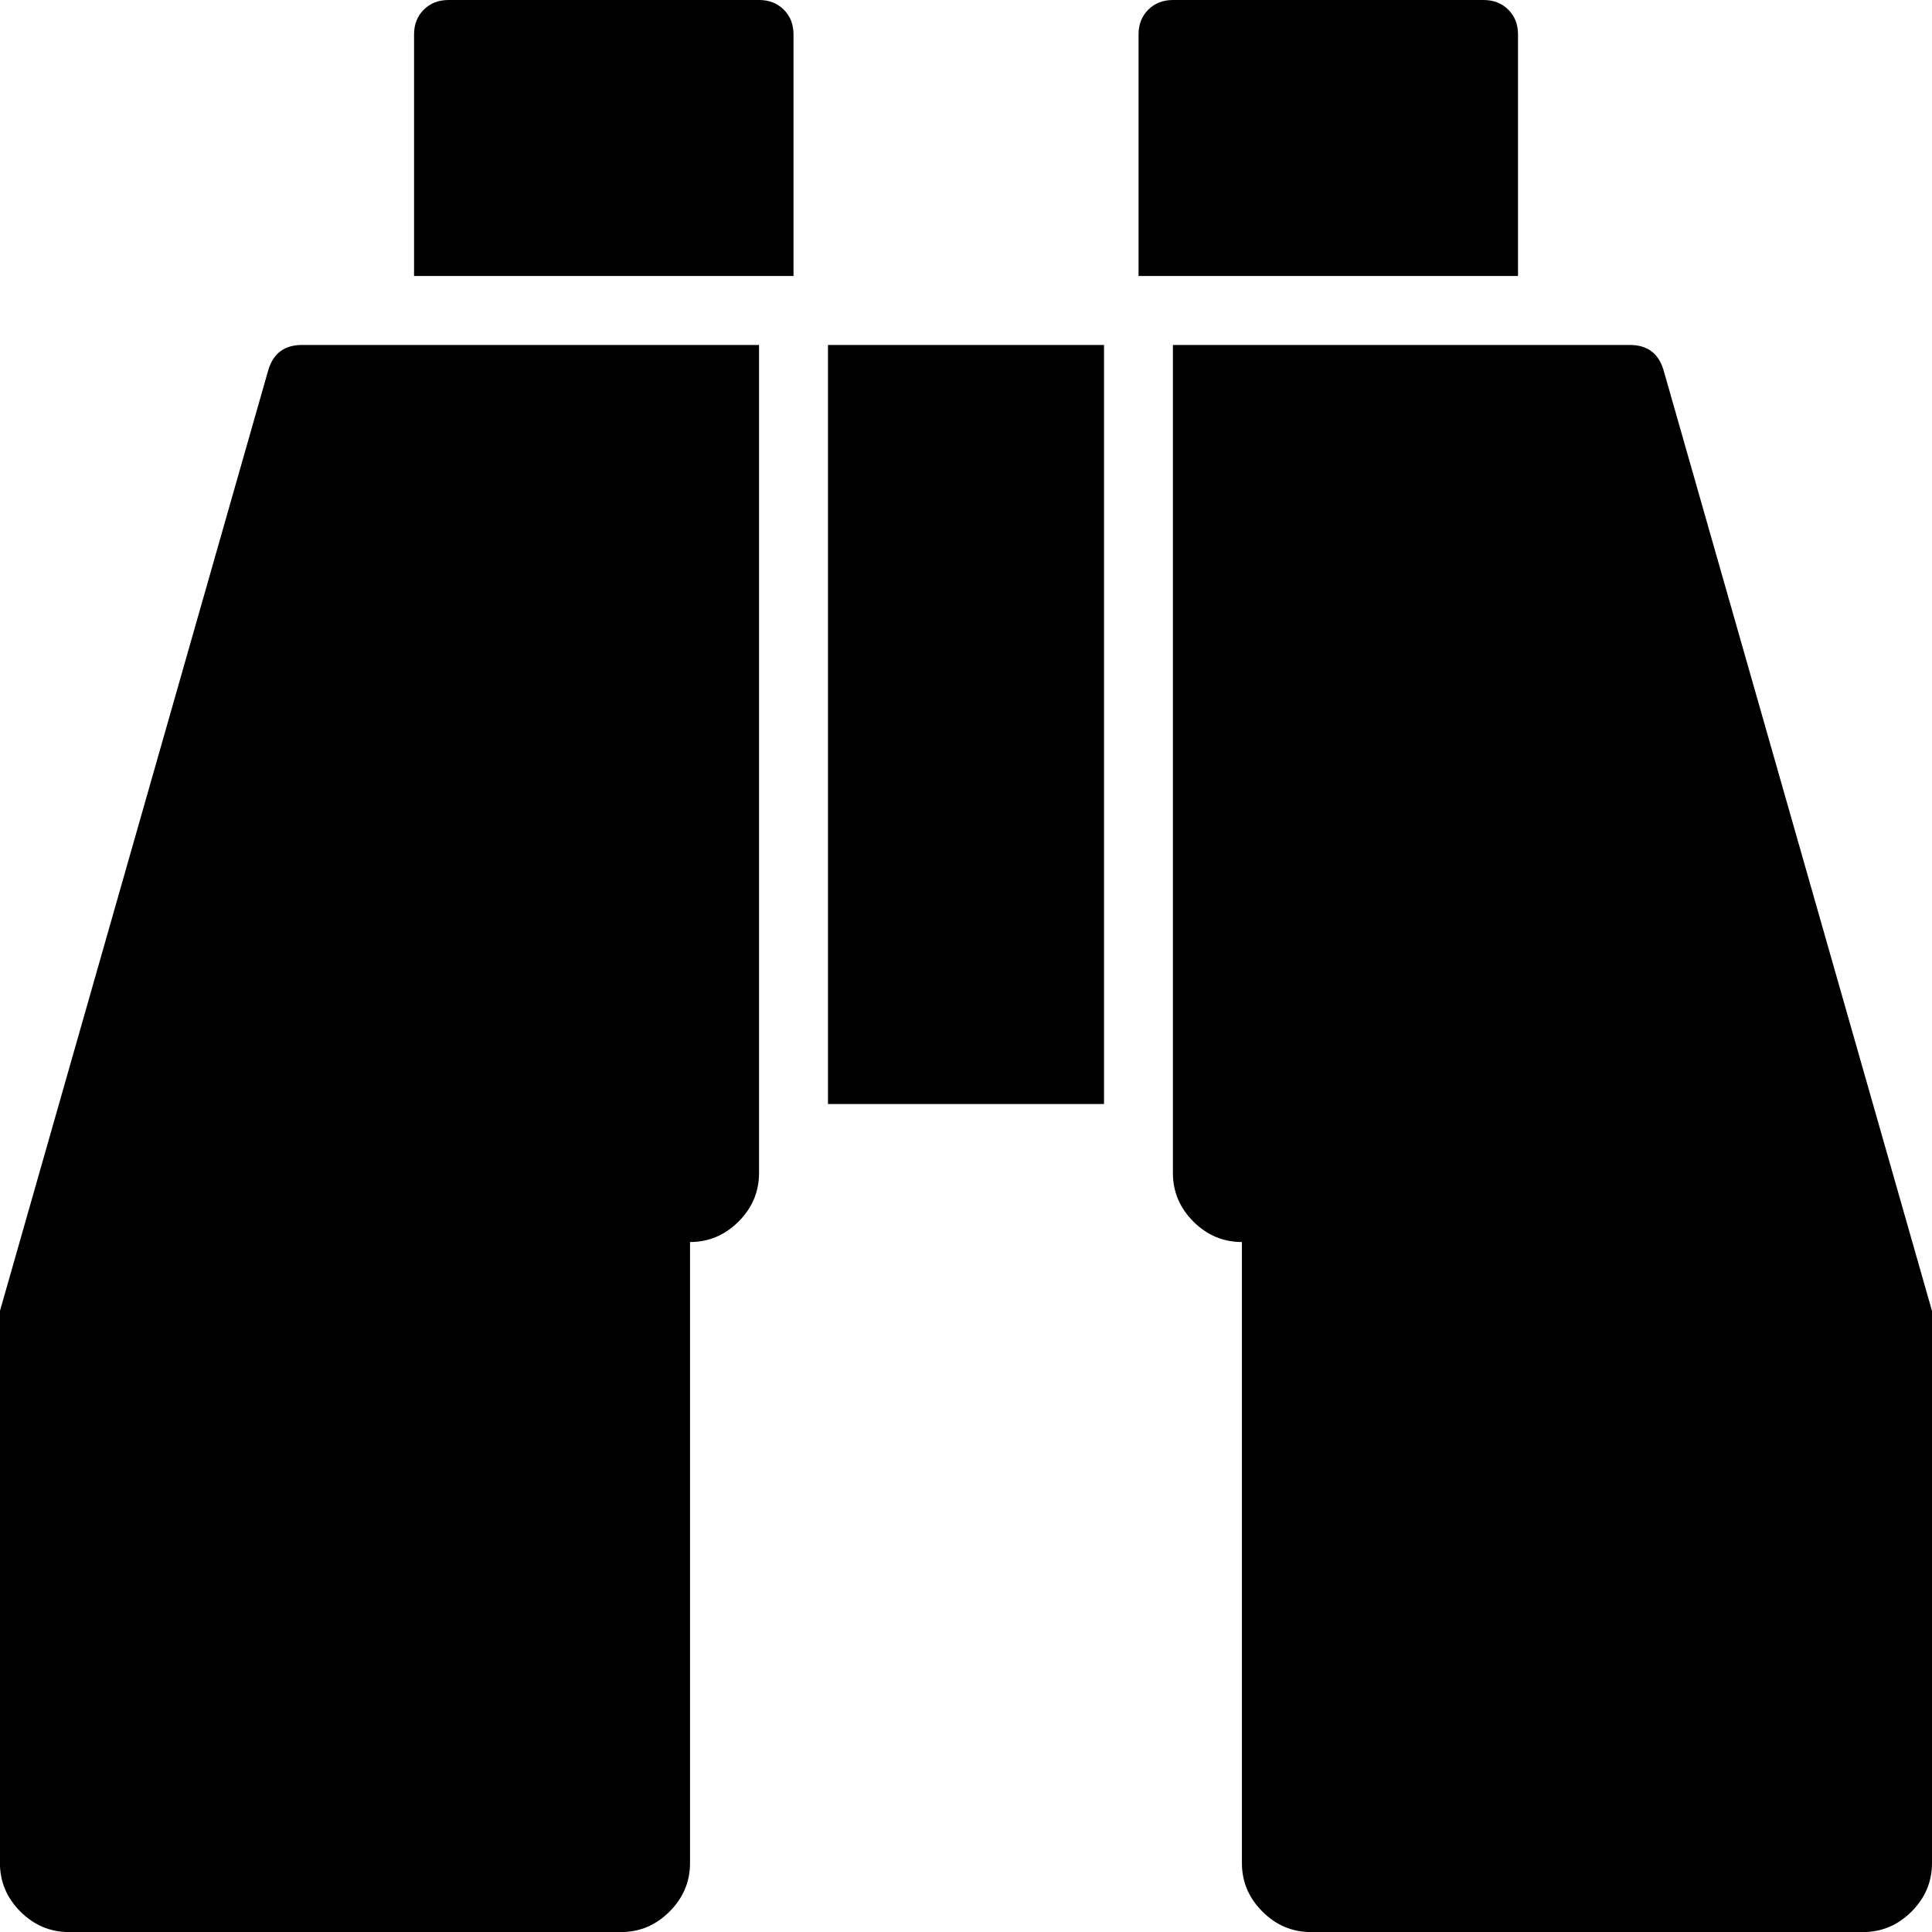
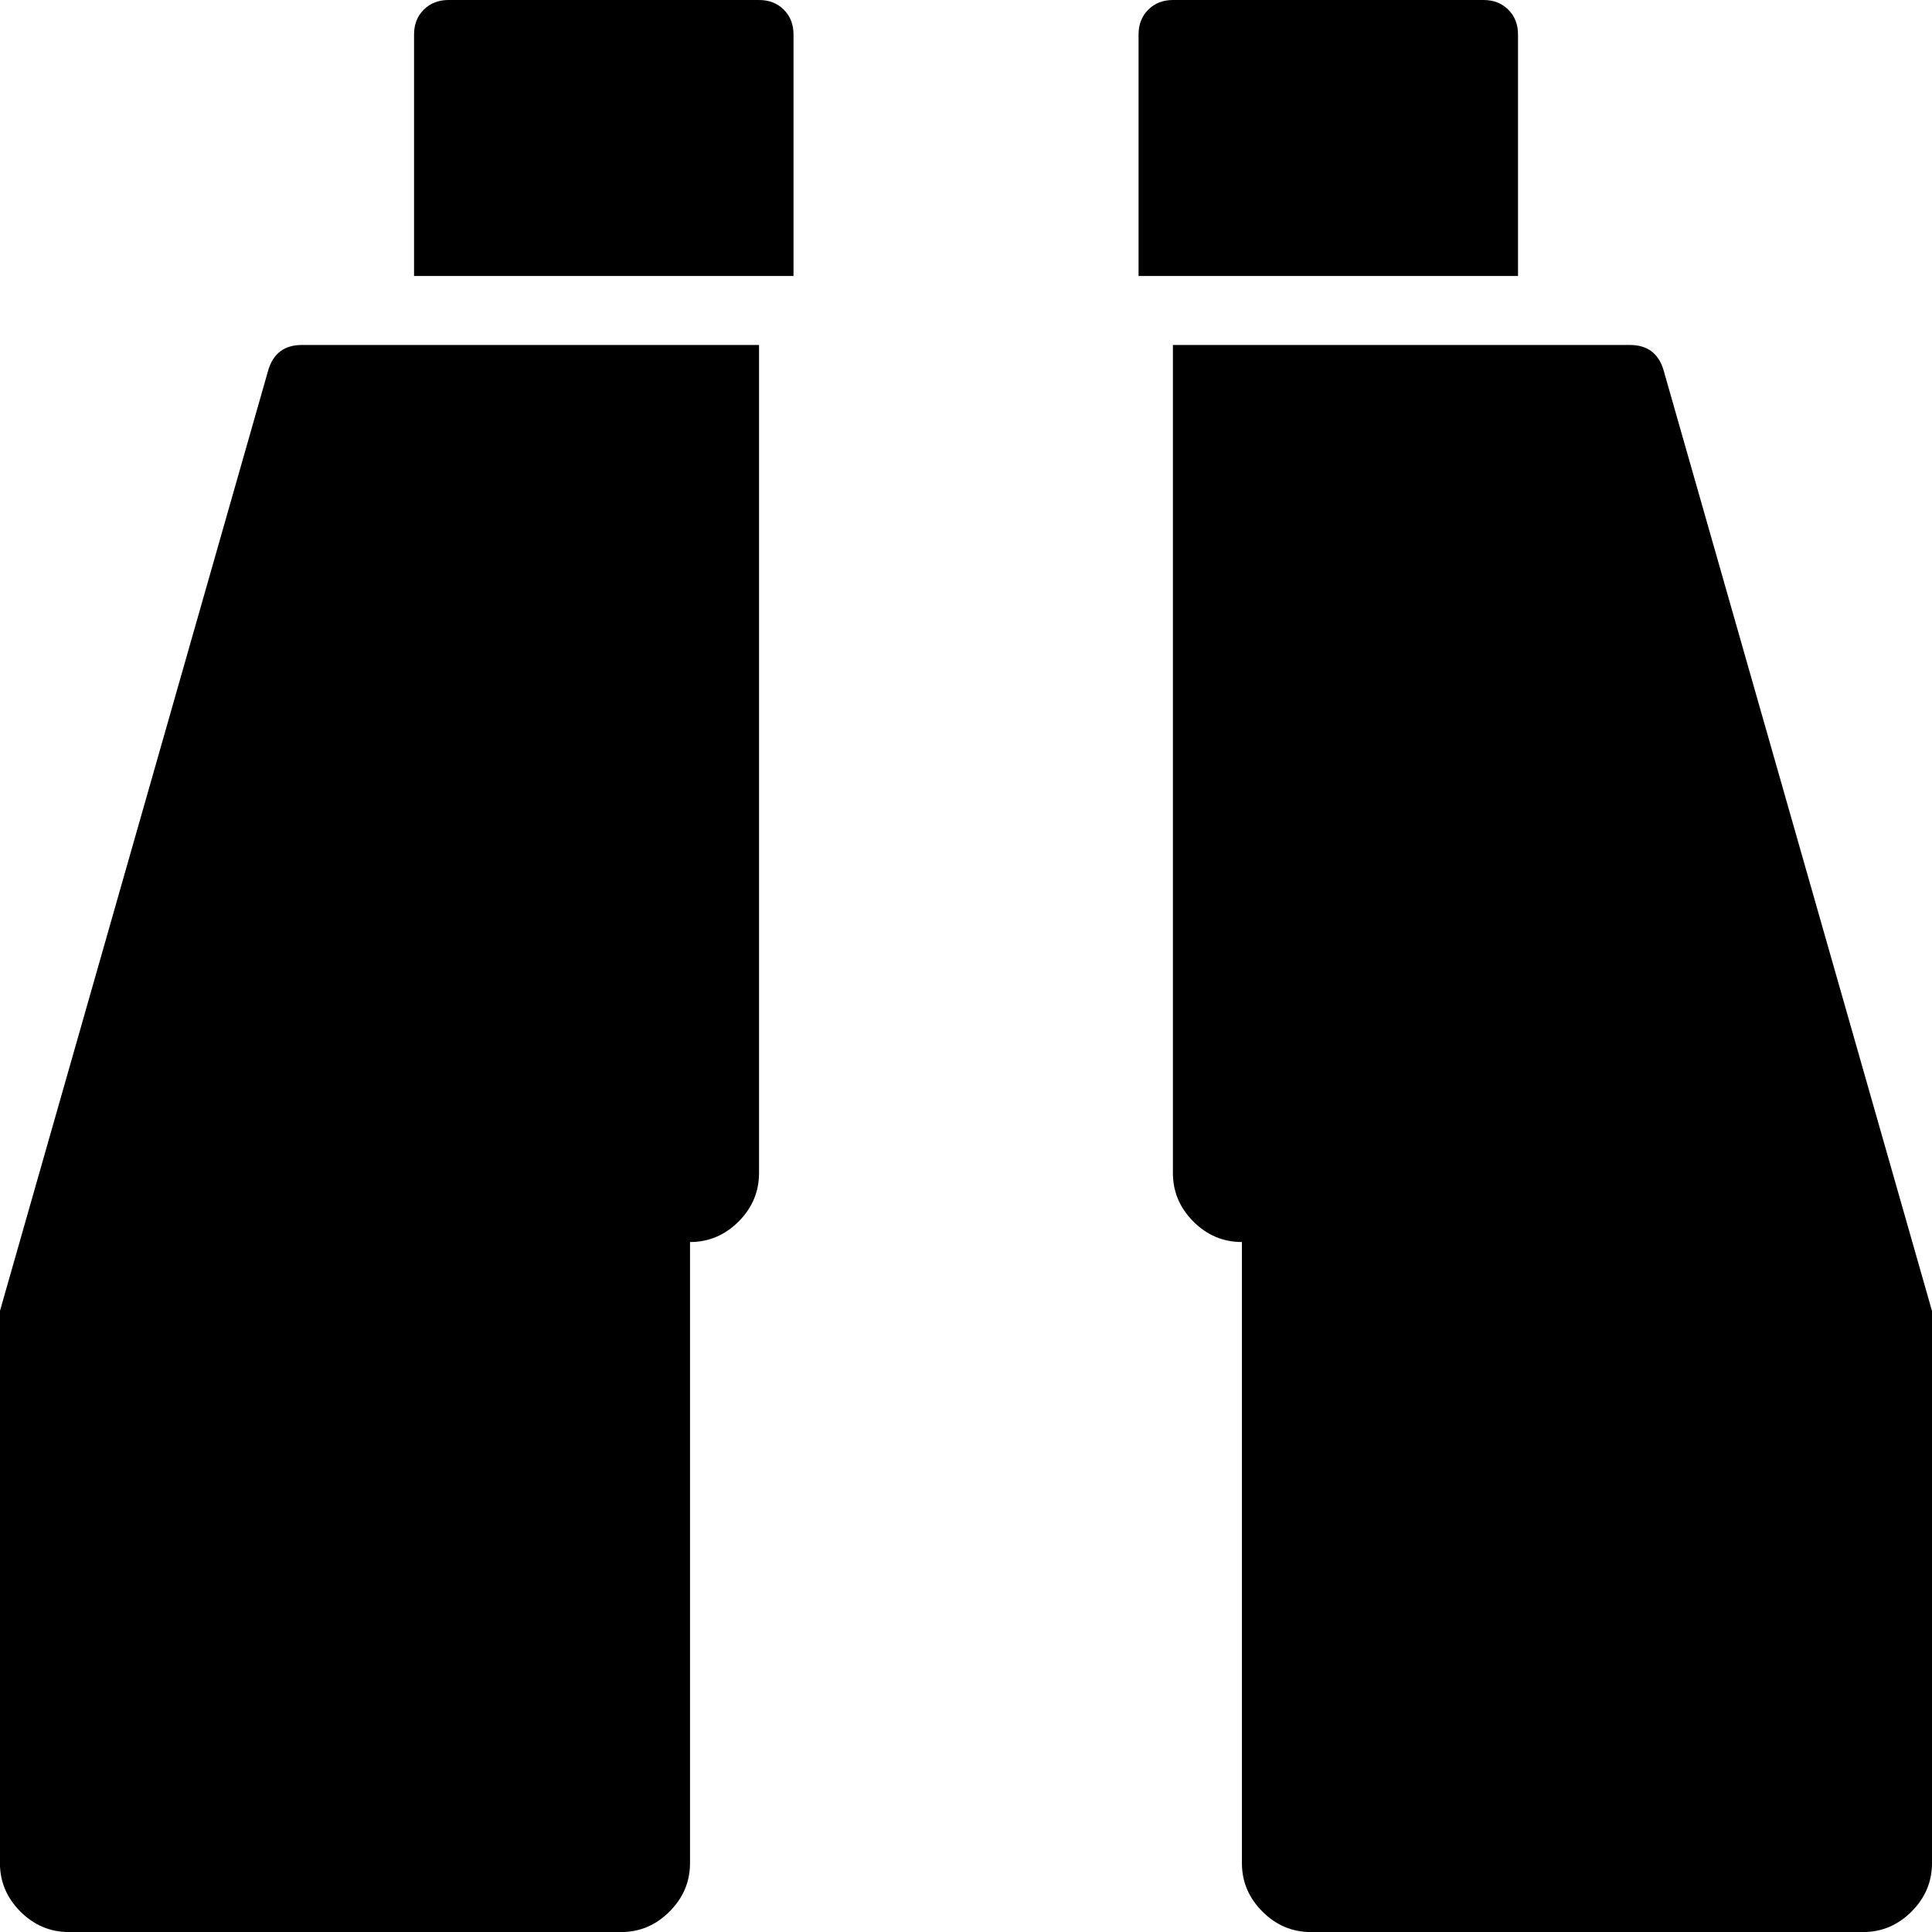
<svg xmlns="http://www.w3.org/2000/svg" version="1.1" id="Capa_1" x="0px" y="0px" width="32px" height="32px" viewBox="795.5 774.5 32 32" enable-background="new 795.5 774.5 32 32" xml:space="preserve">
-   <path d="M808.072,780.214v13.715c0,0.31-0.113,0.577-0.339,0.804c-0.227,0.226-0.494,0.339-0.804,0.339v10.286  c0,0.31-0.113,0.577-0.34,0.804c-0.226,0.226-0.493,0.339-0.803,0.339h-9.144c-0.31,0-0.577-0.113-0.804-0.339  c-0.226-0.227-0.339-0.494-0.339-0.804v-9.144l4.446-15.589c0.083-0.273,0.268-0.411,0.554-0.411H808.072z M813.786,780.214v12.572  h-4.572v-12.572H813.786z M827.5,796.214v9.144c0,0.31-0.113,0.577-0.339,0.804c-0.227,0.226-0.494,0.339-0.804,0.339h-9.144  c-0.31,0-0.577-0.113-0.803-0.339c-0.227-0.227-0.34-0.494-0.34-0.804v-10.286c-0.31,0-0.577-0.113-0.804-0.339  c-0.226-0.227-0.339-0.494-0.339-0.804v-13.715h7.571c0.286,0,0.471,0.138,0.554,0.411L827.5,796.214z M808.643,775.071v4h-6.285v-4  c0-0.167,0.054-0.304,0.16-0.41c0.107-0.107,0.244-0.161,0.411-0.161h5.143c0.167,0,0.304,0.054,0.411,0.161  C808.589,774.767,808.643,774.904,808.643,775.071z M820.643,775.071v4h-6.285v-4c0-0.167,0.054-0.304,0.16-0.41  c0.107-0.107,0.244-0.161,0.411-0.161h5.143c0.167,0,0.304,0.054,0.411,0.161C820.589,774.767,820.643,774.904,820.643,775.071z" />
+   <path d="M808.072,780.214v13.715c0,0.31-0.113,0.577-0.339,0.804c-0.227,0.226-0.494,0.339-0.804,0.339v10.286  c0,0.31-0.113,0.577-0.34,0.804c-0.226,0.226-0.493,0.339-0.803,0.339h-9.144c-0.31,0-0.577-0.113-0.804-0.339  c-0.226-0.227-0.339-0.494-0.339-0.804v-9.144l4.446-15.589c0.083-0.273,0.268-0.411,0.554-0.411H808.072z v12.572  h-4.572v-12.572H813.786z M827.5,796.214v9.144c0,0.31-0.113,0.577-0.339,0.804c-0.227,0.226-0.494,0.339-0.804,0.339h-9.144  c-0.31,0-0.577-0.113-0.803-0.339c-0.227-0.227-0.34-0.494-0.34-0.804v-10.286c-0.31,0-0.577-0.113-0.804-0.339  c-0.226-0.227-0.339-0.494-0.339-0.804v-13.715h7.571c0.286,0,0.471,0.138,0.554,0.411L827.5,796.214z M808.643,775.071v4h-6.285v-4  c0-0.167,0.054-0.304,0.16-0.41c0.107-0.107,0.244-0.161,0.411-0.161h5.143c0.167,0,0.304,0.054,0.411,0.161  C808.589,774.767,808.643,774.904,808.643,775.071z M820.643,775.071v4h-6.285v-4c0-0.167,0.054-0.304,0.16-0.41  c0.107-0.107,0.244-0.161,0.411-0.161h5.143c0.167,0,0.304,0.054,0.411,0.161C820.589,774.767,820.643,774.904,820.643,775.071z" />
</svg>